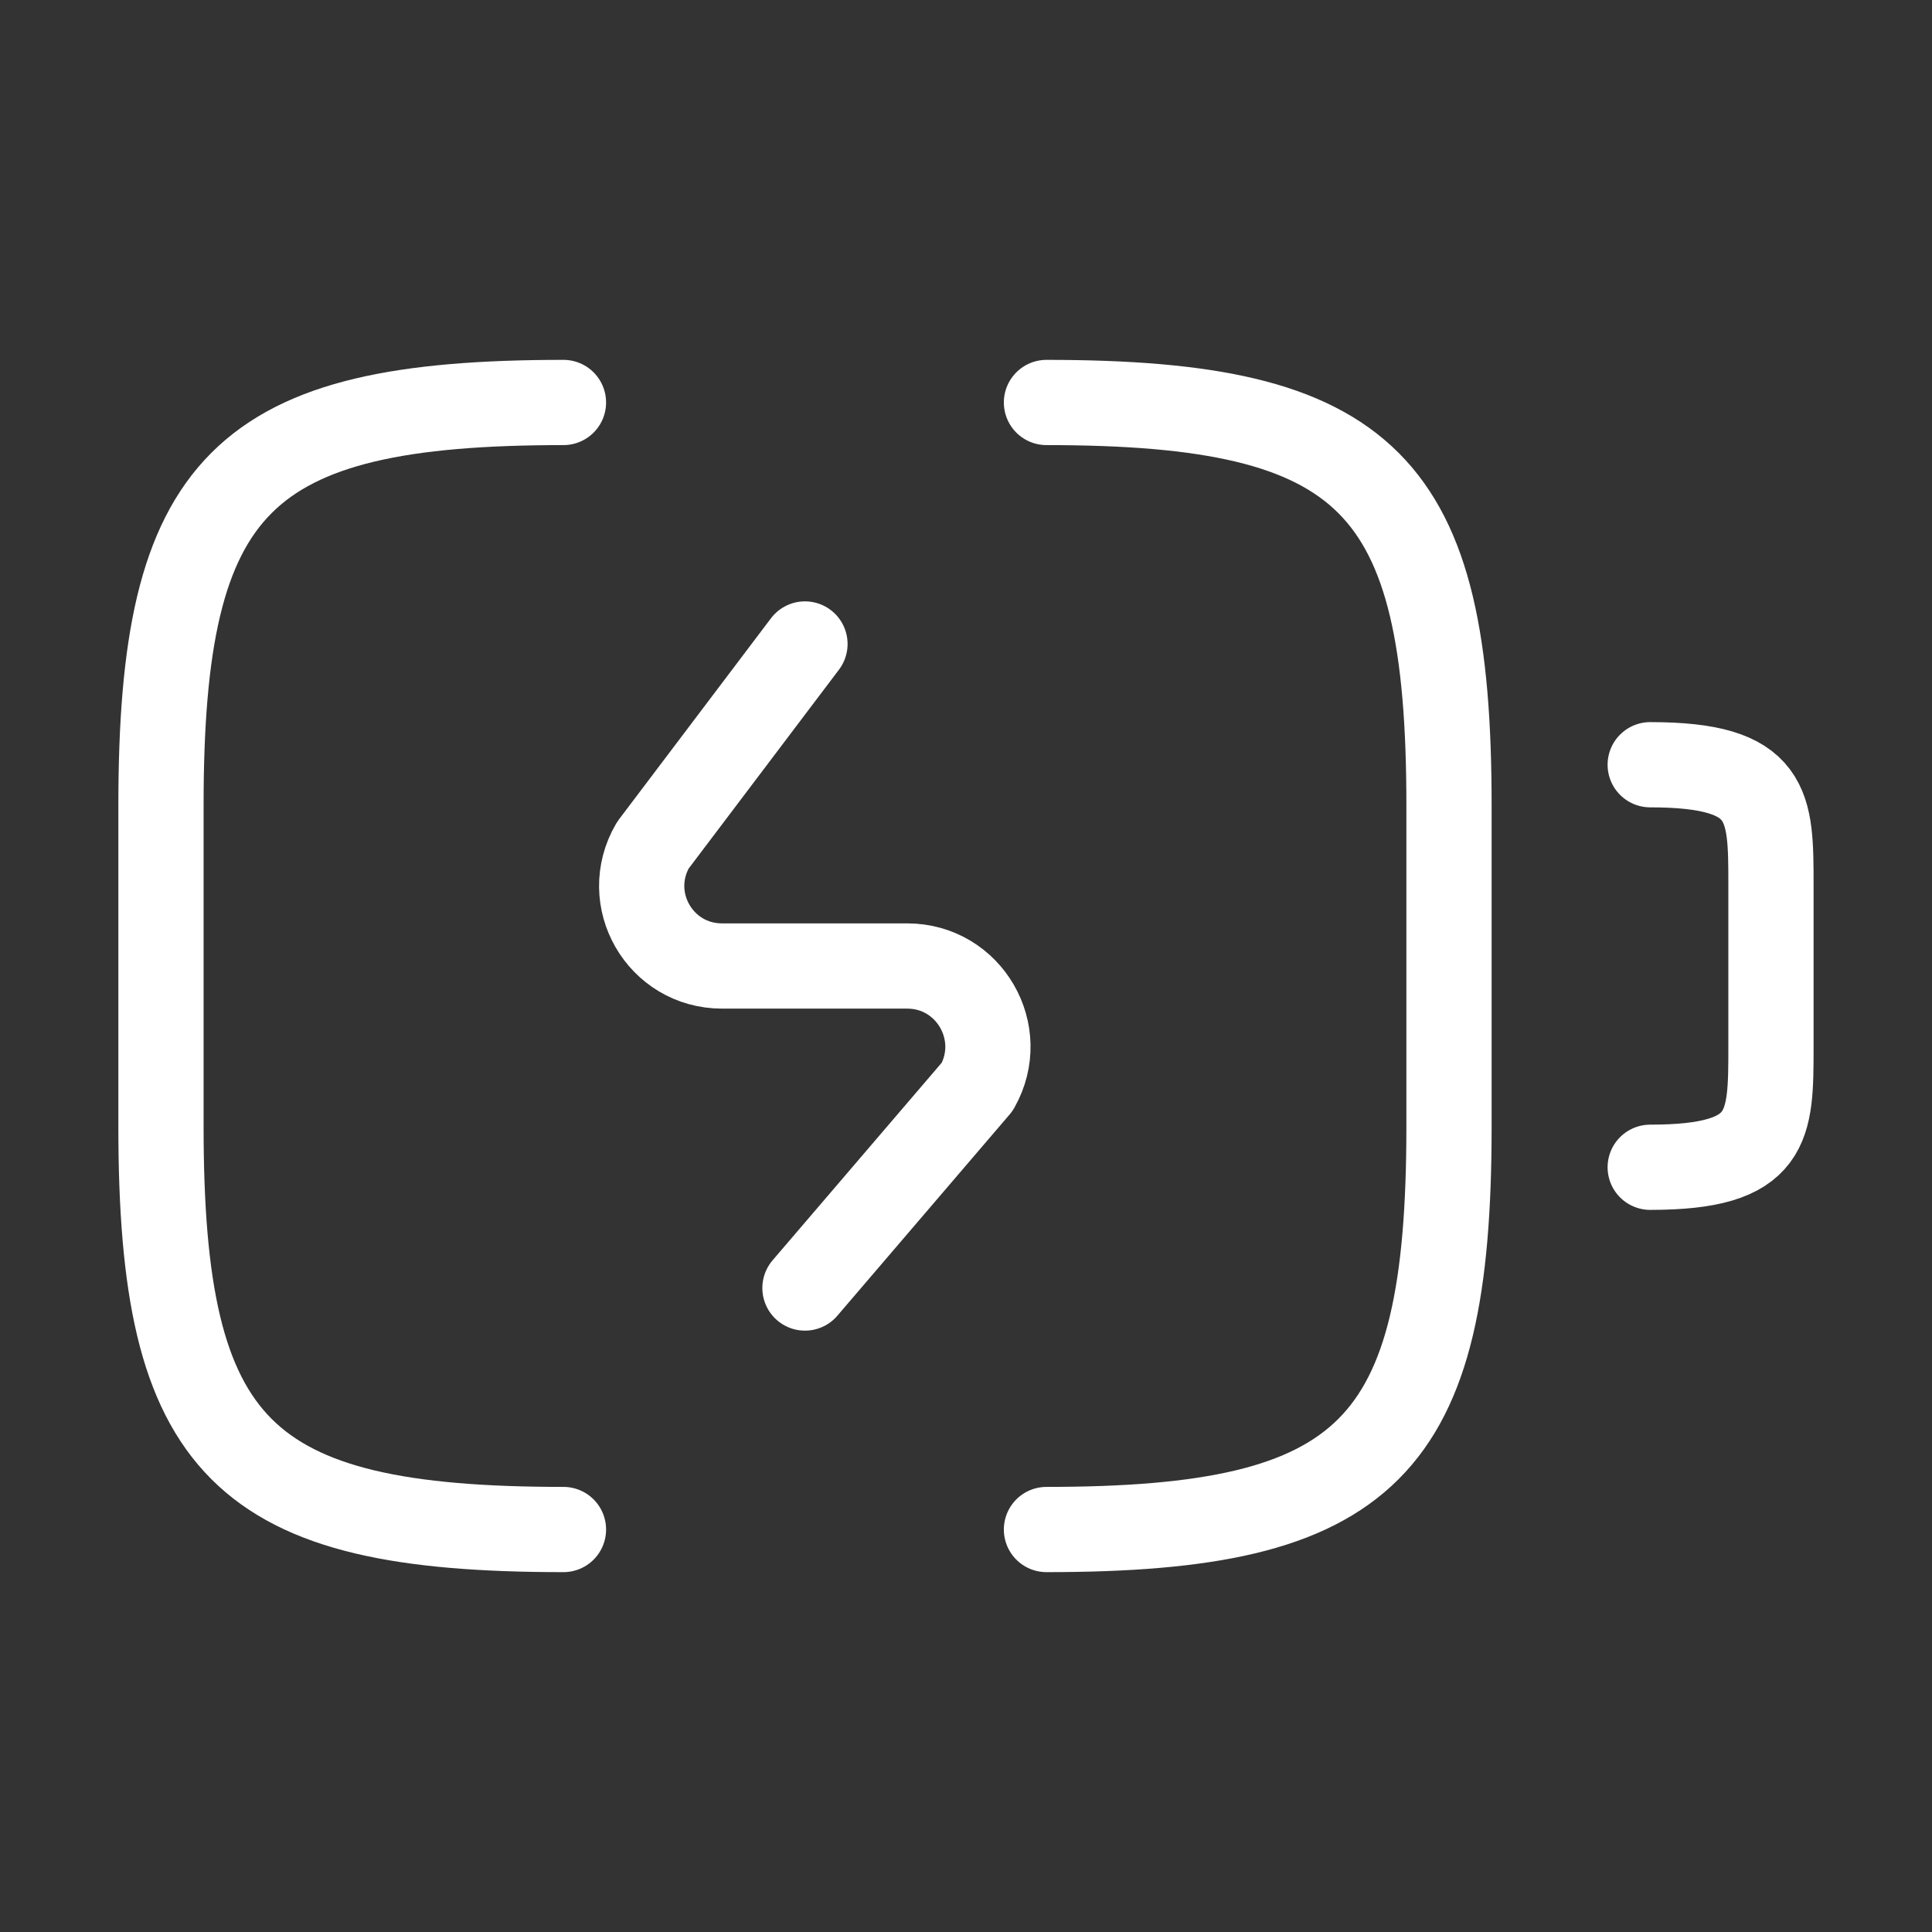
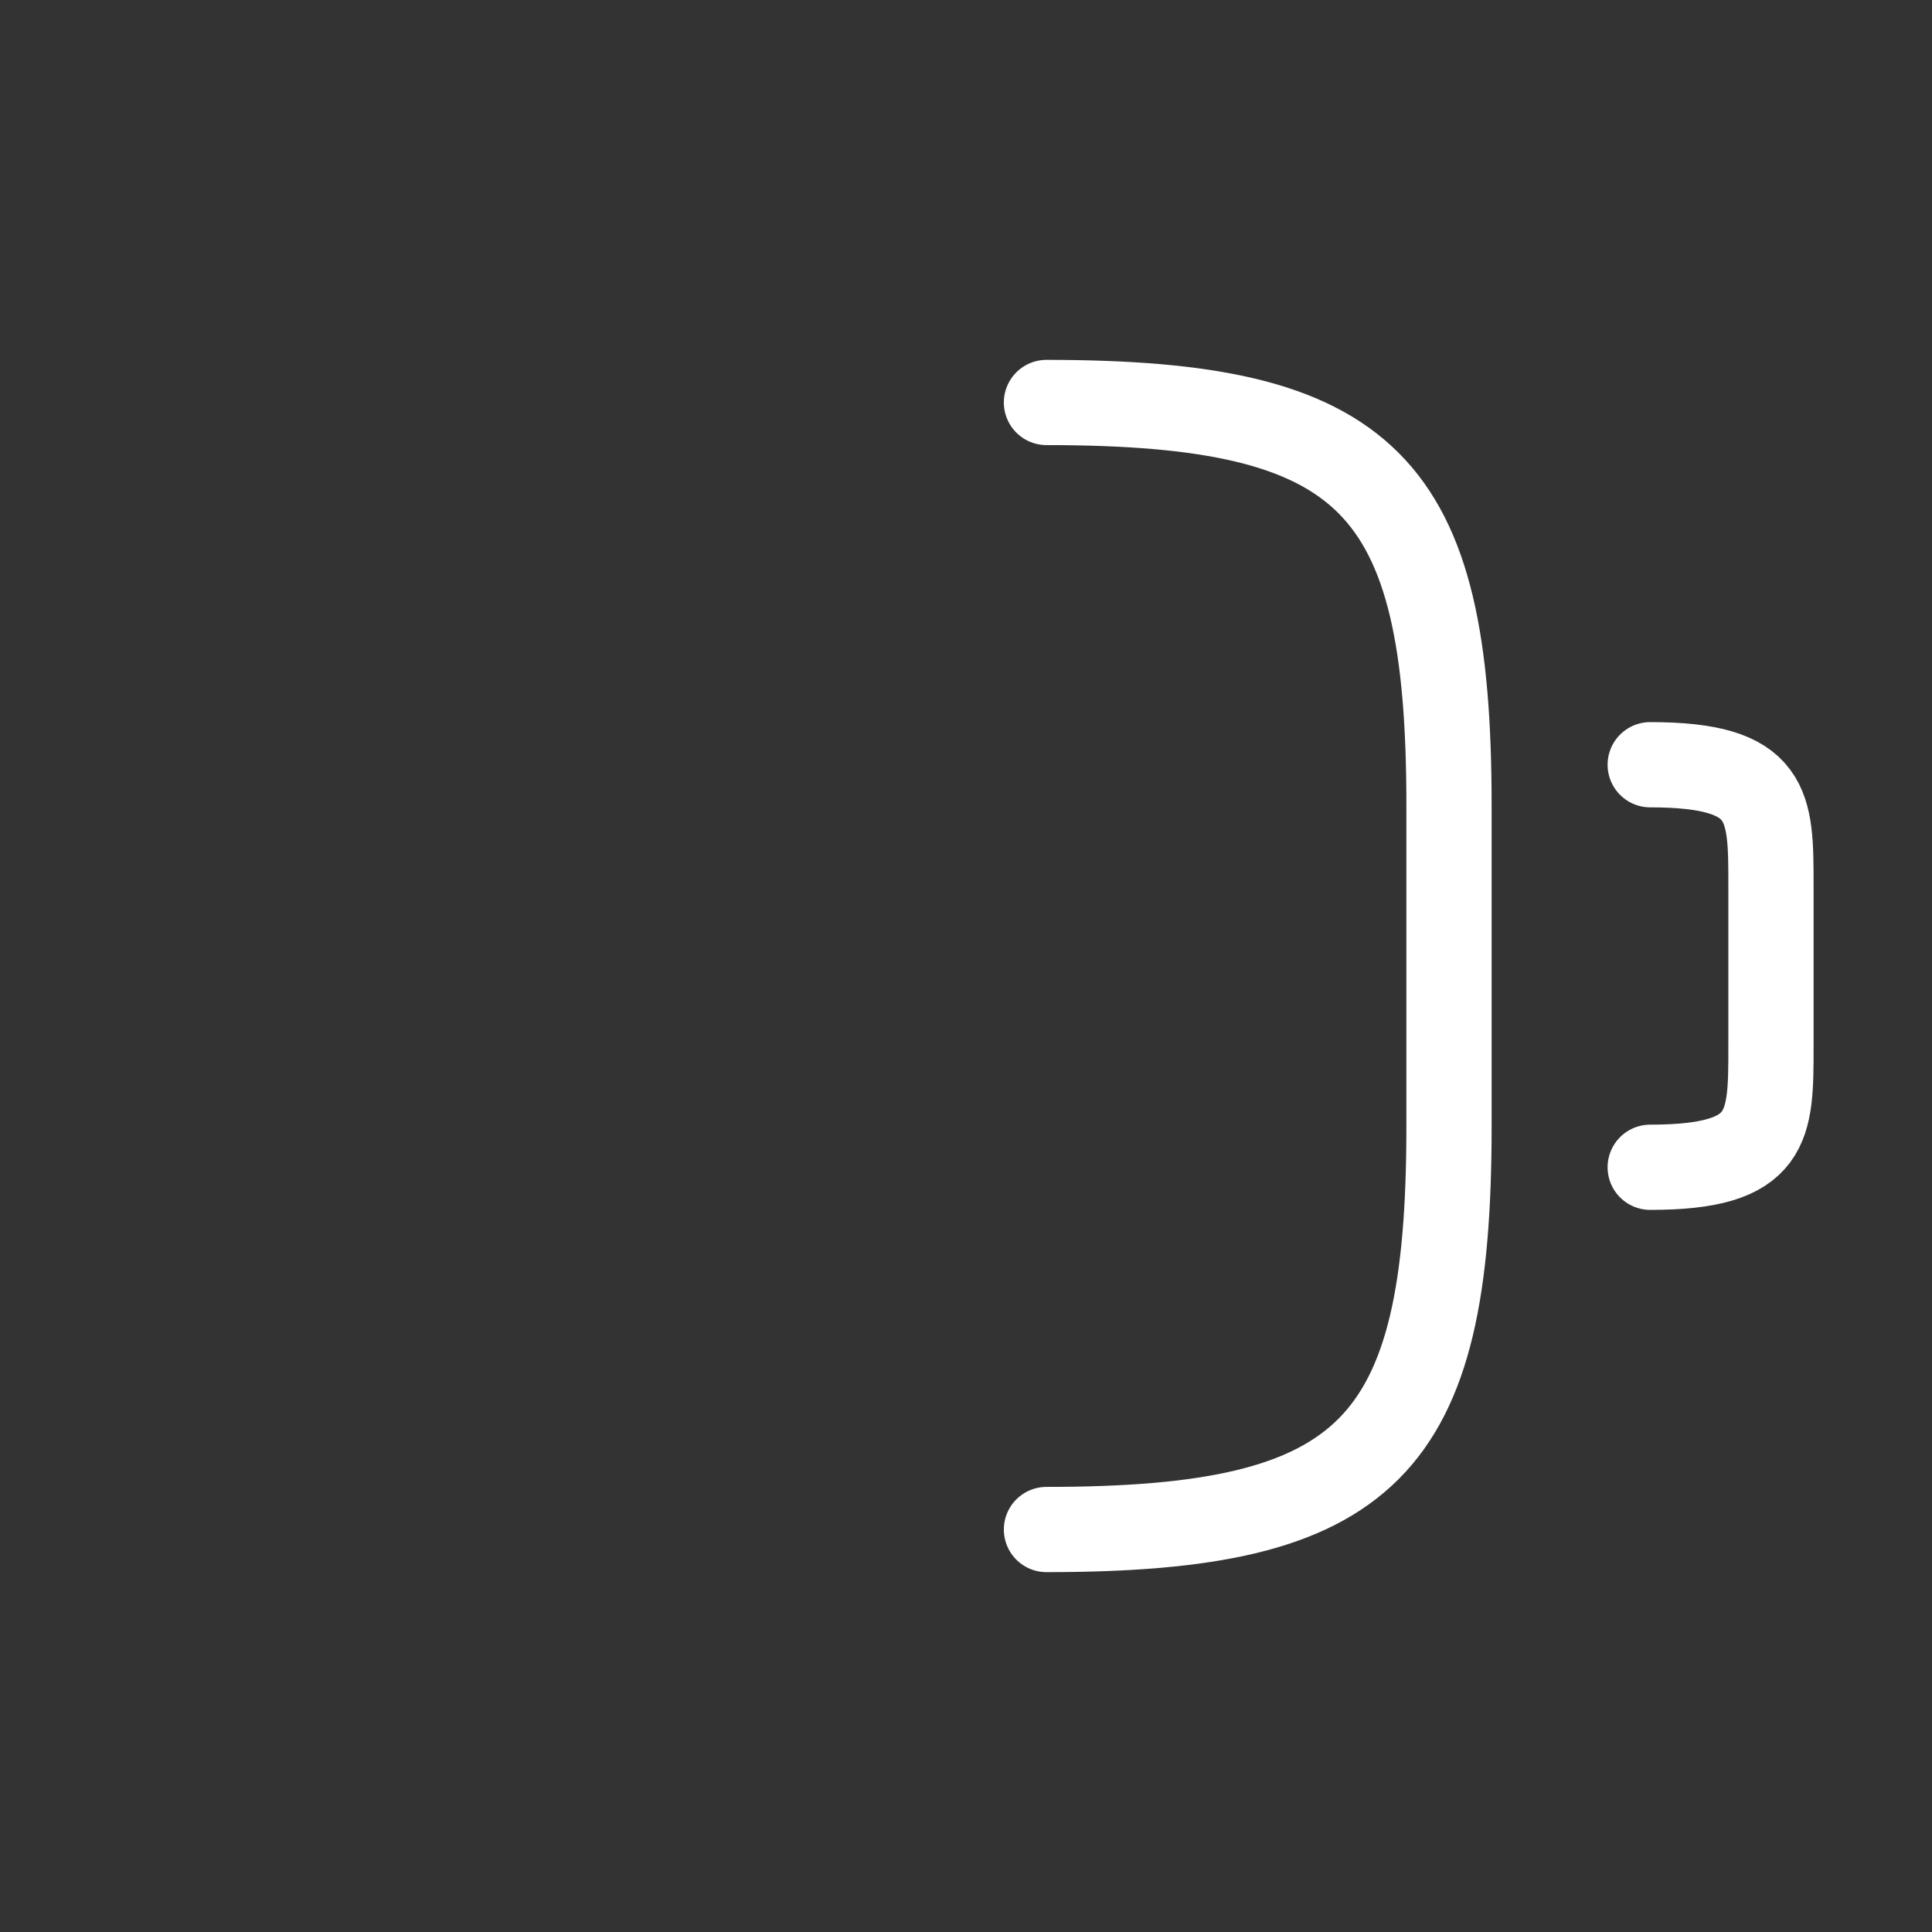
<svg xmlns="http://www.w3.org/2000/svg" width="34" height="34" viewBox="0 0 34 34" fill="none">
  <rect x="0" y="0" width="34" height="34" fill="#333333" stroke="none" />
  <path d="M29.041 13.458C31.166 13.458 31.166 14.167 31.166 15.583V18.417C31.166 19.833 31.166 20.542 29.041 20.542" stroke="white" stroke-width="1.5" stroke-linecap="round" stroke-linejoin="round" />
-   <path d="M14.166 11.333L11.489 14.875C10.936 15.824 11.616 17 12.707 17H15.965C17.056 17 17.736 18.176 17.198 19.125L14.166 22.667" stroke="white" stroke-width="1.5" stroke-linecap="round" stroke-linejoin="round" />
-   <path d="M9.916 26.917C4.25 26.917 2.833 25.5 2.833 19.833V14.167C2.833 8.5 4.25 7.083 9.916 7.083" stroke="white" stroke-width="1.5" stroke-linecap="round" stroke-linejoin="round" />
  <path d="M18.416 7.083C24.083 7.083 25.5 8.5 25.5 14.167V19.833C25.5 25.5 24.083 26.917 18.416 26.917" stroke="white" stroke-width="1.5" stroke-linecap="round" stroke-linejoin="round" />
</svg>